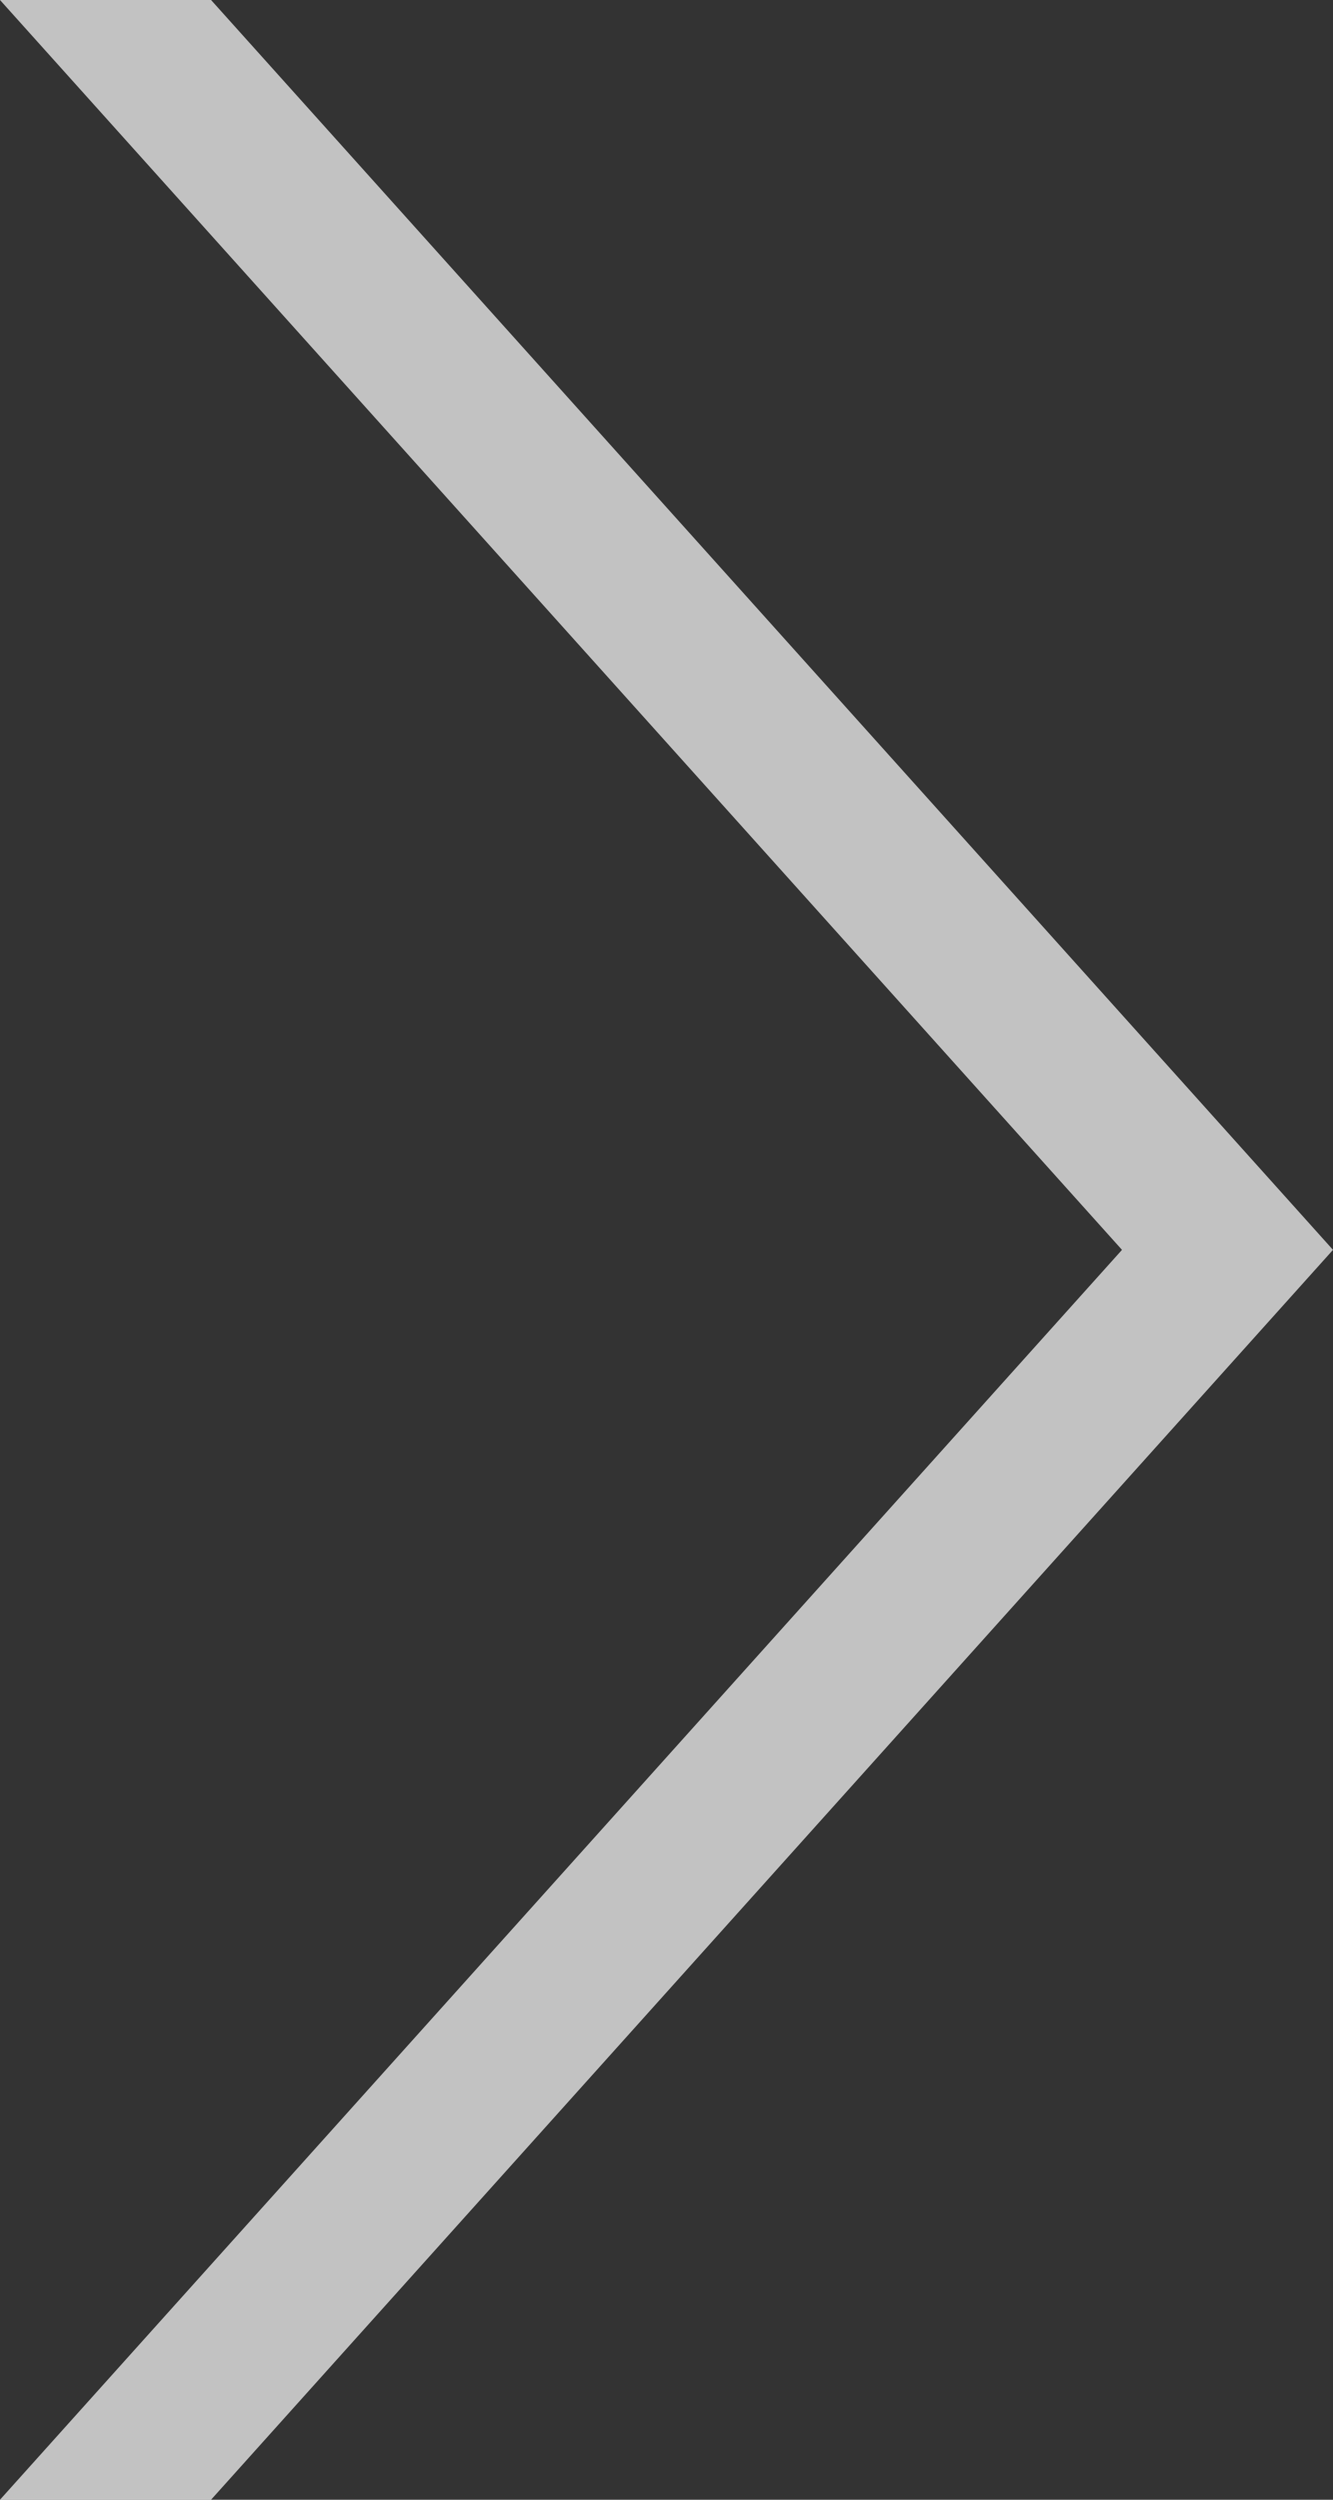
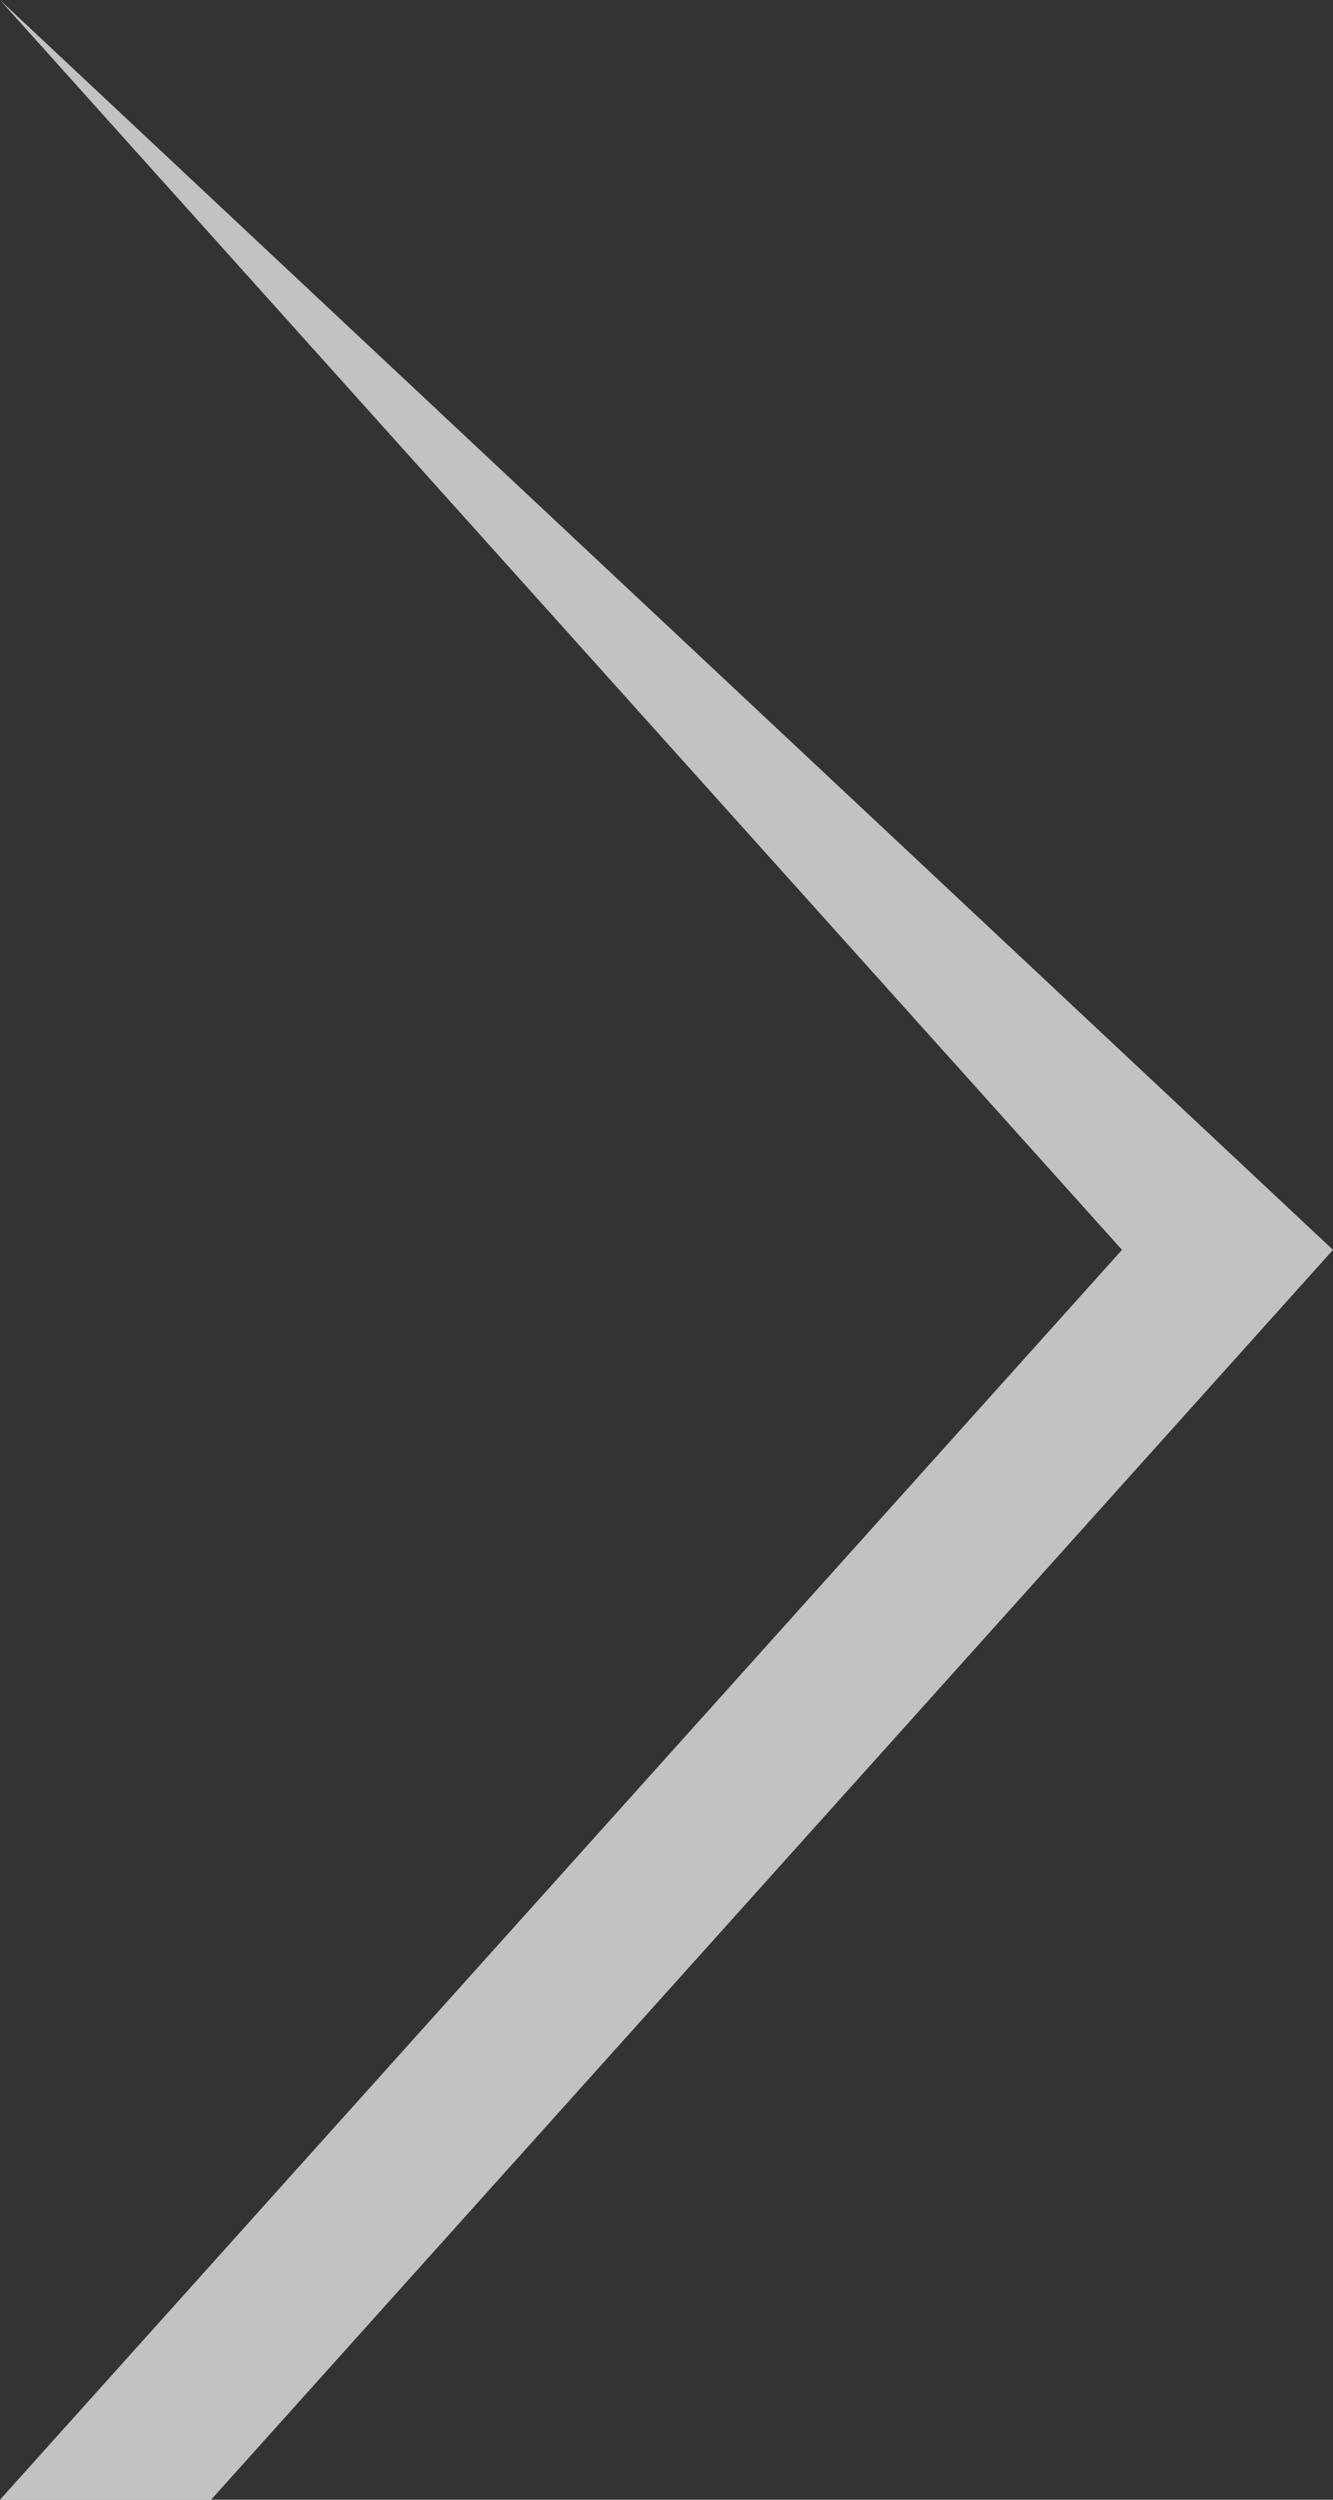
<svg xmlns="http://www.w3.org/2000/svg" width="24" height="45" viewBox="0 0 24 45" fill="none">
  <rect x="0" y="0" width="24" height="45" fill="#333333" stroke="none" />
-   <path d="M3.8 45L0 45L20.201 22.5L-1.96701e-06 0L3.8 -1.66082e-07L24 22.5L3.8 45Z" fill="white" fill-opacity="0.7" />
+   <path d="M3.8 45L0 45L20.201 22.5L-1.96701e-06 0L24 22.5L3.8 45Z" fill="white" fill-opacity="0.7" />
</svg>